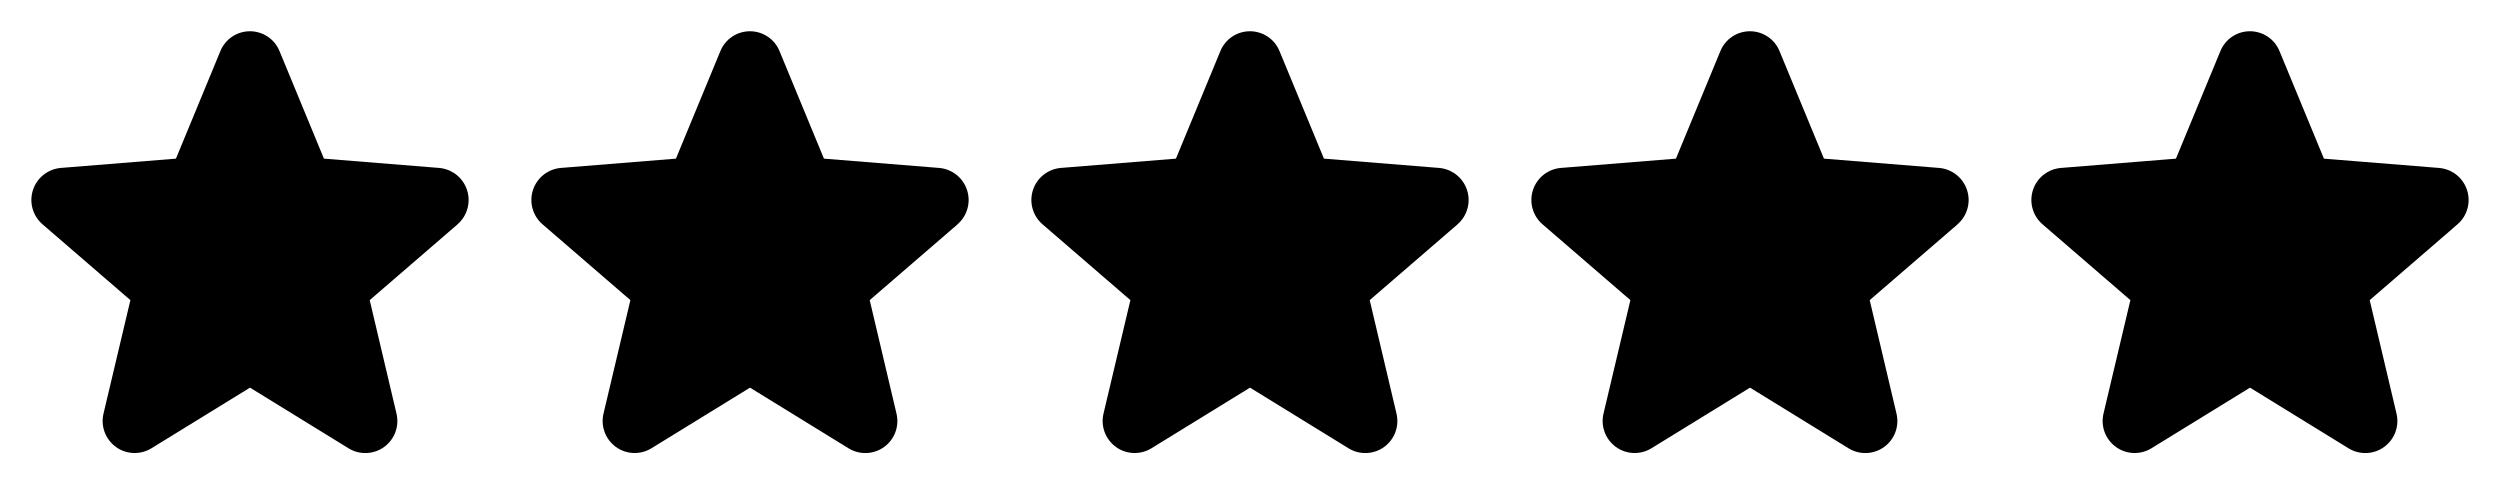
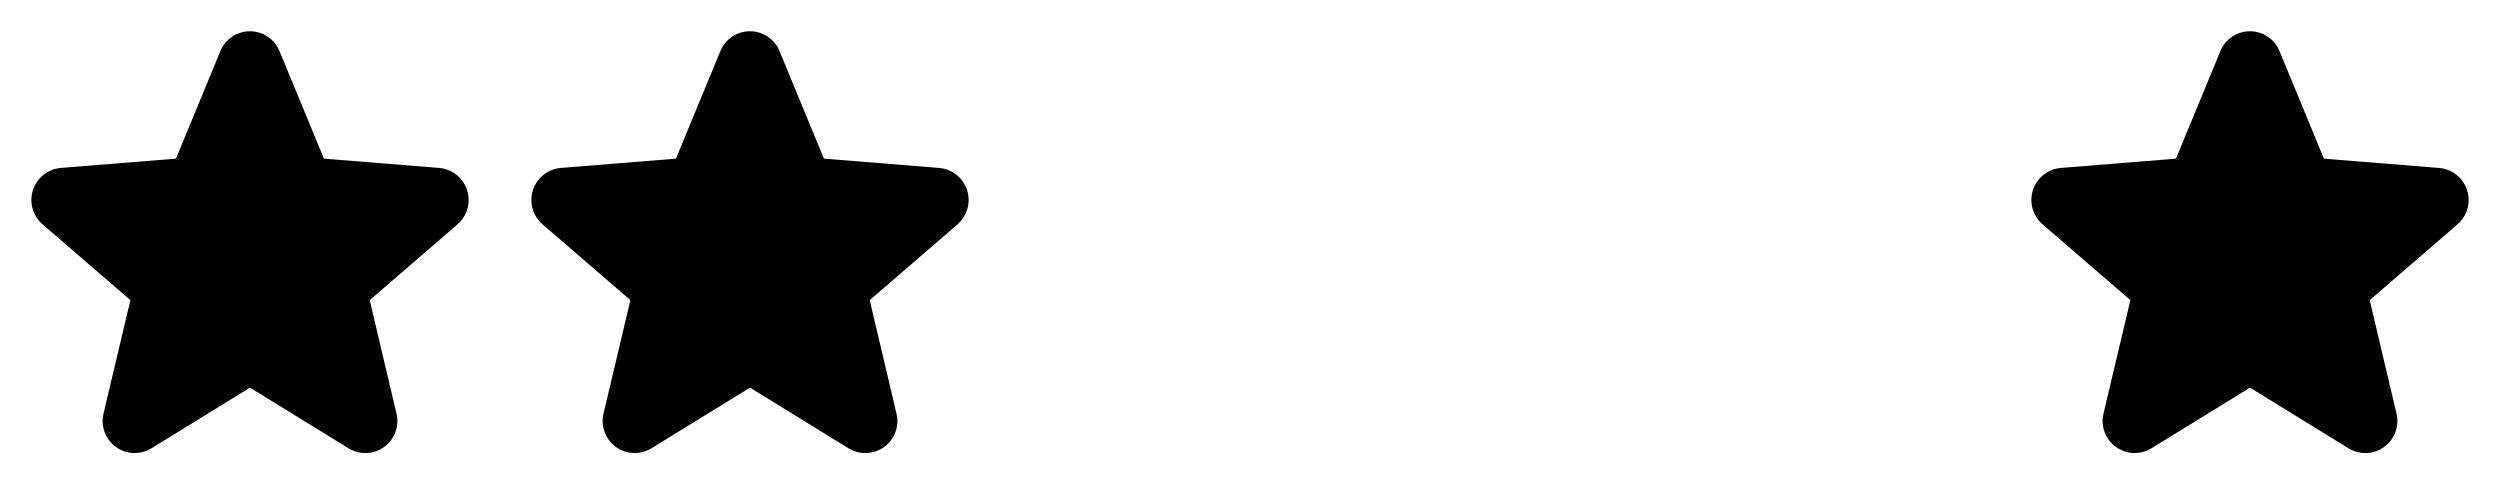
<svg xmlns="http://www.w3.org/2000/svg" width="120" height="24" viewBox="0 0 120 24" fill="none">
  <g clip-path="url(#clip0_252_2590)">
    <path d="M21.965 10.766L17.746 14.406L19.031 19.851C19.102 20.146 19.084 20.456 18.979 20.741C18.874 21.026 18.686 21.274 18.441 21.453C18.195 21.631 17.901 21.733 17.598 21.745C17.294 21.758 16.994 21.68 16.734 21.521L12 18.607L7.263 21.521C7.003 21.679 6.703 21.756 6.4 21.743C6.097 21.731 5.804 21.629 5.559 21.45C5.314 21.271 5.127 21.024 5.022 20.74C4.917 20.455 4.898 20.146 4.969 19.851L6.259 14.406L2.04 10.766C1.811 10.568 1.645 10.306 1.563 10.014C1.481 9.722 1.487 9.413 1.581 9.124C1.674 8.836 1.85 8.581 2.087 8.392C2.324 8.203 2.612 8.088 2.914 8.061L8.445 7.615L10.579 2.451C10.694 2.17 10.891 1.929 11.143 1.76C11.396 1.59 11.693 1.5 11.998 1.5C12.302 1.5 12.599 1.59 12.852 1.76C13.104 1.929 13.301 2.17 13.416 2.451L15.549 7.615L21.081 8.061C21.383 8.087 21.672 8.201 21.91 8.39C22.148 8.579 22.324 8.834 22.418 9.123C22.512 9.411 22.518 9.722 22.437 10.014C22.355 10.307 22.189 10.569 21.959 10.767L21.965 10.766Z" fill="black" />
  </g>
  <g clip-path="url(#clip1_252_2590)">
    <path d="M45.965 10.766L41.746 14.406L43.031 19.851C43.102 20.146 43.084 20.456 42.979 20.741C42.874 21.026 42.686 21.274 42.441 21.453C42.195 21.631 41.901 21.733 41.598 21.745C41.294 21.758 40.994 21.68 40.734 21.521L36 18.607L31.263 21.521C31.003 21.679 30.703 21.756 30.4 21.743C30.097 21.731 29.804 21.629 29.559 21.45C29.314 21.271 29.127 21.024 29.022 20.74C28.917 20.455 28.898 20.146 28.969 19.851L30.259 14.406L26.04 10.766C25.811 10.568 25.645 10.306 25.563 10.014C25.481 9.722 25.487 9.413 25.581 9.124C25.674 8.836 25.85 8.581 26.087 8.392C26.324 8.203 26.612 8.088 26.914 8.061L32.445 7.615L34.579 2.451C34.694 2.17 34.891 1.929 35.143 1.76C35.396 1.59 35.693 1.5 35.998 1.5C36.302 1.5 36.599 1.59 36.852 1.76C37.104 1.929 37.301 2.17 37.416 2.451L39.549 7.615L45.081 8.061C45.383 8.087 45.672 8.201 45.91 8.39C46.148 8.579 46.324 8.834 46.418 9.123C46.512 9.411 46.519 9.722 46.437 10.014C46.355 10.307 46.189 10.569 45.959 10.767L45.965 10.766Z" fill="black" />
  </g>
  <g clip-path="url(#clip2_252_2590)">
    <path d="M69.965 10.766L65.746 14.406L67.031 19.851C67.102 20.146 67.084 20.456 66.979 20.741C66.874 21.026 66.686 21.274 66.441 21.453C66.195 21.631 65.901 21.733 65.598 21.745C65.294 21.758 64.994 21.68 64.734 21.521L60 18.607L55.263 21.521C55.004 21.679 54.703 21.756 54.4 21.743C54.097 21.731 53.804 21.629 53.559 21.45C53.314 21.271 53.127 21.024 53.022 20.74C52.917 20.455 52.898 20.146 52.969 19.851L54.259 14.406L50.04 10.766C49.81 10.568 49.645 10.306 49.563 10.014C49.481 9.722 49.487 9.413 49.581 9.124C49.674 8.836 49.85 8.581 50.087 8.392C50.324 8.203 50.612 8.088 50.914 8.061L56.445 7.615L58.579 2.451C58.694 2.17 58.891 1.929 59.143 1.76C59.396 1.59 59.693 1.5 59.998 1.5C60.302 1.5 60.599 1.59 60.852 1.76C61.104 1.929 61.301 2.17 61.416 2.451L63.549 7.615L69.081 8.061C69.383 8.087 69.672 8.201 69.909 8.39C70.147 8.579 70.324 8.834 70.418 9.123C70.512 9.411 70.519 9.722 70.437 10.014C70.355 10.307 70.189 10.569 69.959 10.767L69.965 10.766Z" fill="black" />
  </g>
  <g clip-path="url(#clip3_252_2590)">
-     <path d="M93.965 10.766L89.746 14.406L91.031 19.851C91.102 20.146 91.084 20.456 90.979 20.741C90.874 21.026 90.686 21.274 90.441 21.453C90.195 21.631 89.901 21.733 89.598 21.745C89.294 21.758 88.994 21.68 88.734 21.521L84 18.607L79.263 21.521C79.004 21.679 78.703 21.756 78.4 21.743C78.097 21.731 77.804 21.629 77.559 21.45C77.314 21.271 77.127 21.024 77.022 20.74C76.917 20.455 76.898 20.146 76.969 19.851L78.259 14.406L74.04 10.766C73.811 10.568 73.645 10.306 73.563 10.014C73.481 9.722 73.487 9.413 73.581 9.124C73.674 8.836 73.85 8.581 74.087 8.392C74.324 8.203 74.612 8.088 74.914 8.061L80.445 7.615L82.579 2.451C82.694 2.17 82.891 1.929 83.143 1.76C83.396 1.59 83.693 1.5 83.998 1.5C84.302 1.5 84.599 1.59 84.852 1.76C85.104 1.929 85.301 2.17 85.416 2.451L87.549 7.615L93.081 8.061C93.383 8.087 93.672 8.201 93.909 8.39C94.147 8.579 94.324 8.834 94.418 9.123C94.512 9.411 94.519 9.722 94.437 10.014C94.355 10.307 94.189 10.569 93.959 10.767L93.965 10.766Z" fill="black" />
-   </g>
+     </g>
  <g clip-path="url(#clip4_252_2590)">
    <path d="M107.998 1.562C108.29 1.563 108.575 1.649 108.817 1.812C109.06 1.974 109.248 2.206 109.358 2.476L111.491 7.639L111.506 7.675L111.544 7.678L117.075 8.124C117.366 8.149 117.643 8.258 117.871 8.439C118.099 8.62 118.268 8.865 118.358 9.142C118.448 9.419 118.455 9.716 118.377 9.997C118.299 10.278 118.139 10.529 117.918 10.72L117.749 10.865L117.755 10.863L113.705 14.359L113.677 14.384L113.685 14.421L114.971 19.865C115.039 20.149 115.021 20.446 114.92 20.72C114.819 20.993 114.639 21.231 114.403 21.402C114.168 21.574 113.887 21.671 113.596 21.683C113.304 21.694 113.015 21.62 112.767 21.468L108.032 18.554L108 18.534L107.967 18.554L103.23 21.468C102.982 21.619 102.693 21.693 102.402 21.681C102.112 21.669 101.831 21.571 101.596 21.399C101.361 21.228 101.181 20.991 101.08 20.718C100.979 20.445 100.962 20.148 101.029 19.865L102.319 14.421L102.328 14.384L102.3 14.359L98.081 10.719C97.861 10.528 97.701 10.277 97.623 9.997C97.545 9.717 97.55 9.42 97.64 9.144C97.729 8.867 97.898 8.622 98.126 8.44C98.325 8.282 98.561 8.177 98.811 8.137L98.919 8.124L104.45 7.678L104.488 7.675L104.503 7.639L106.637 2.476C106.747 2.206 106.935 1.974 107.178 1.812C107.42 1.649 107.706 1.562 107.998 1.562Z" fill="black" stroke="black" stroke-width="0.125" />
  </g>
  <defs>
    <clipPath id="clip0_252_2590">
      <rect width="24" height="24" fill="white" />
    </clipPath>
    <clipPath id="clip1_252_2590">
      <rect width="24" height="24" fill="white" transform="translate(24)" />
    </clipPath>
    <clipPath id="clip2_252_2590">
-       <rect width="24" height="24" fill="white" transform="translate(48)" />
-     </clipPath>
+       </clipPath>
    <clipPath id="clip3_252_2590">
-       <rect width="24" height="24" fill="white" transform="translate(72)" />
-     </clipPath>
+       </clipPath>
    <clipPath id="clip4_252_2590">
      <rect width="24" height="24" fill="white" transform="translate(96)" />
    </clipPath>
  </defs>
</svg>